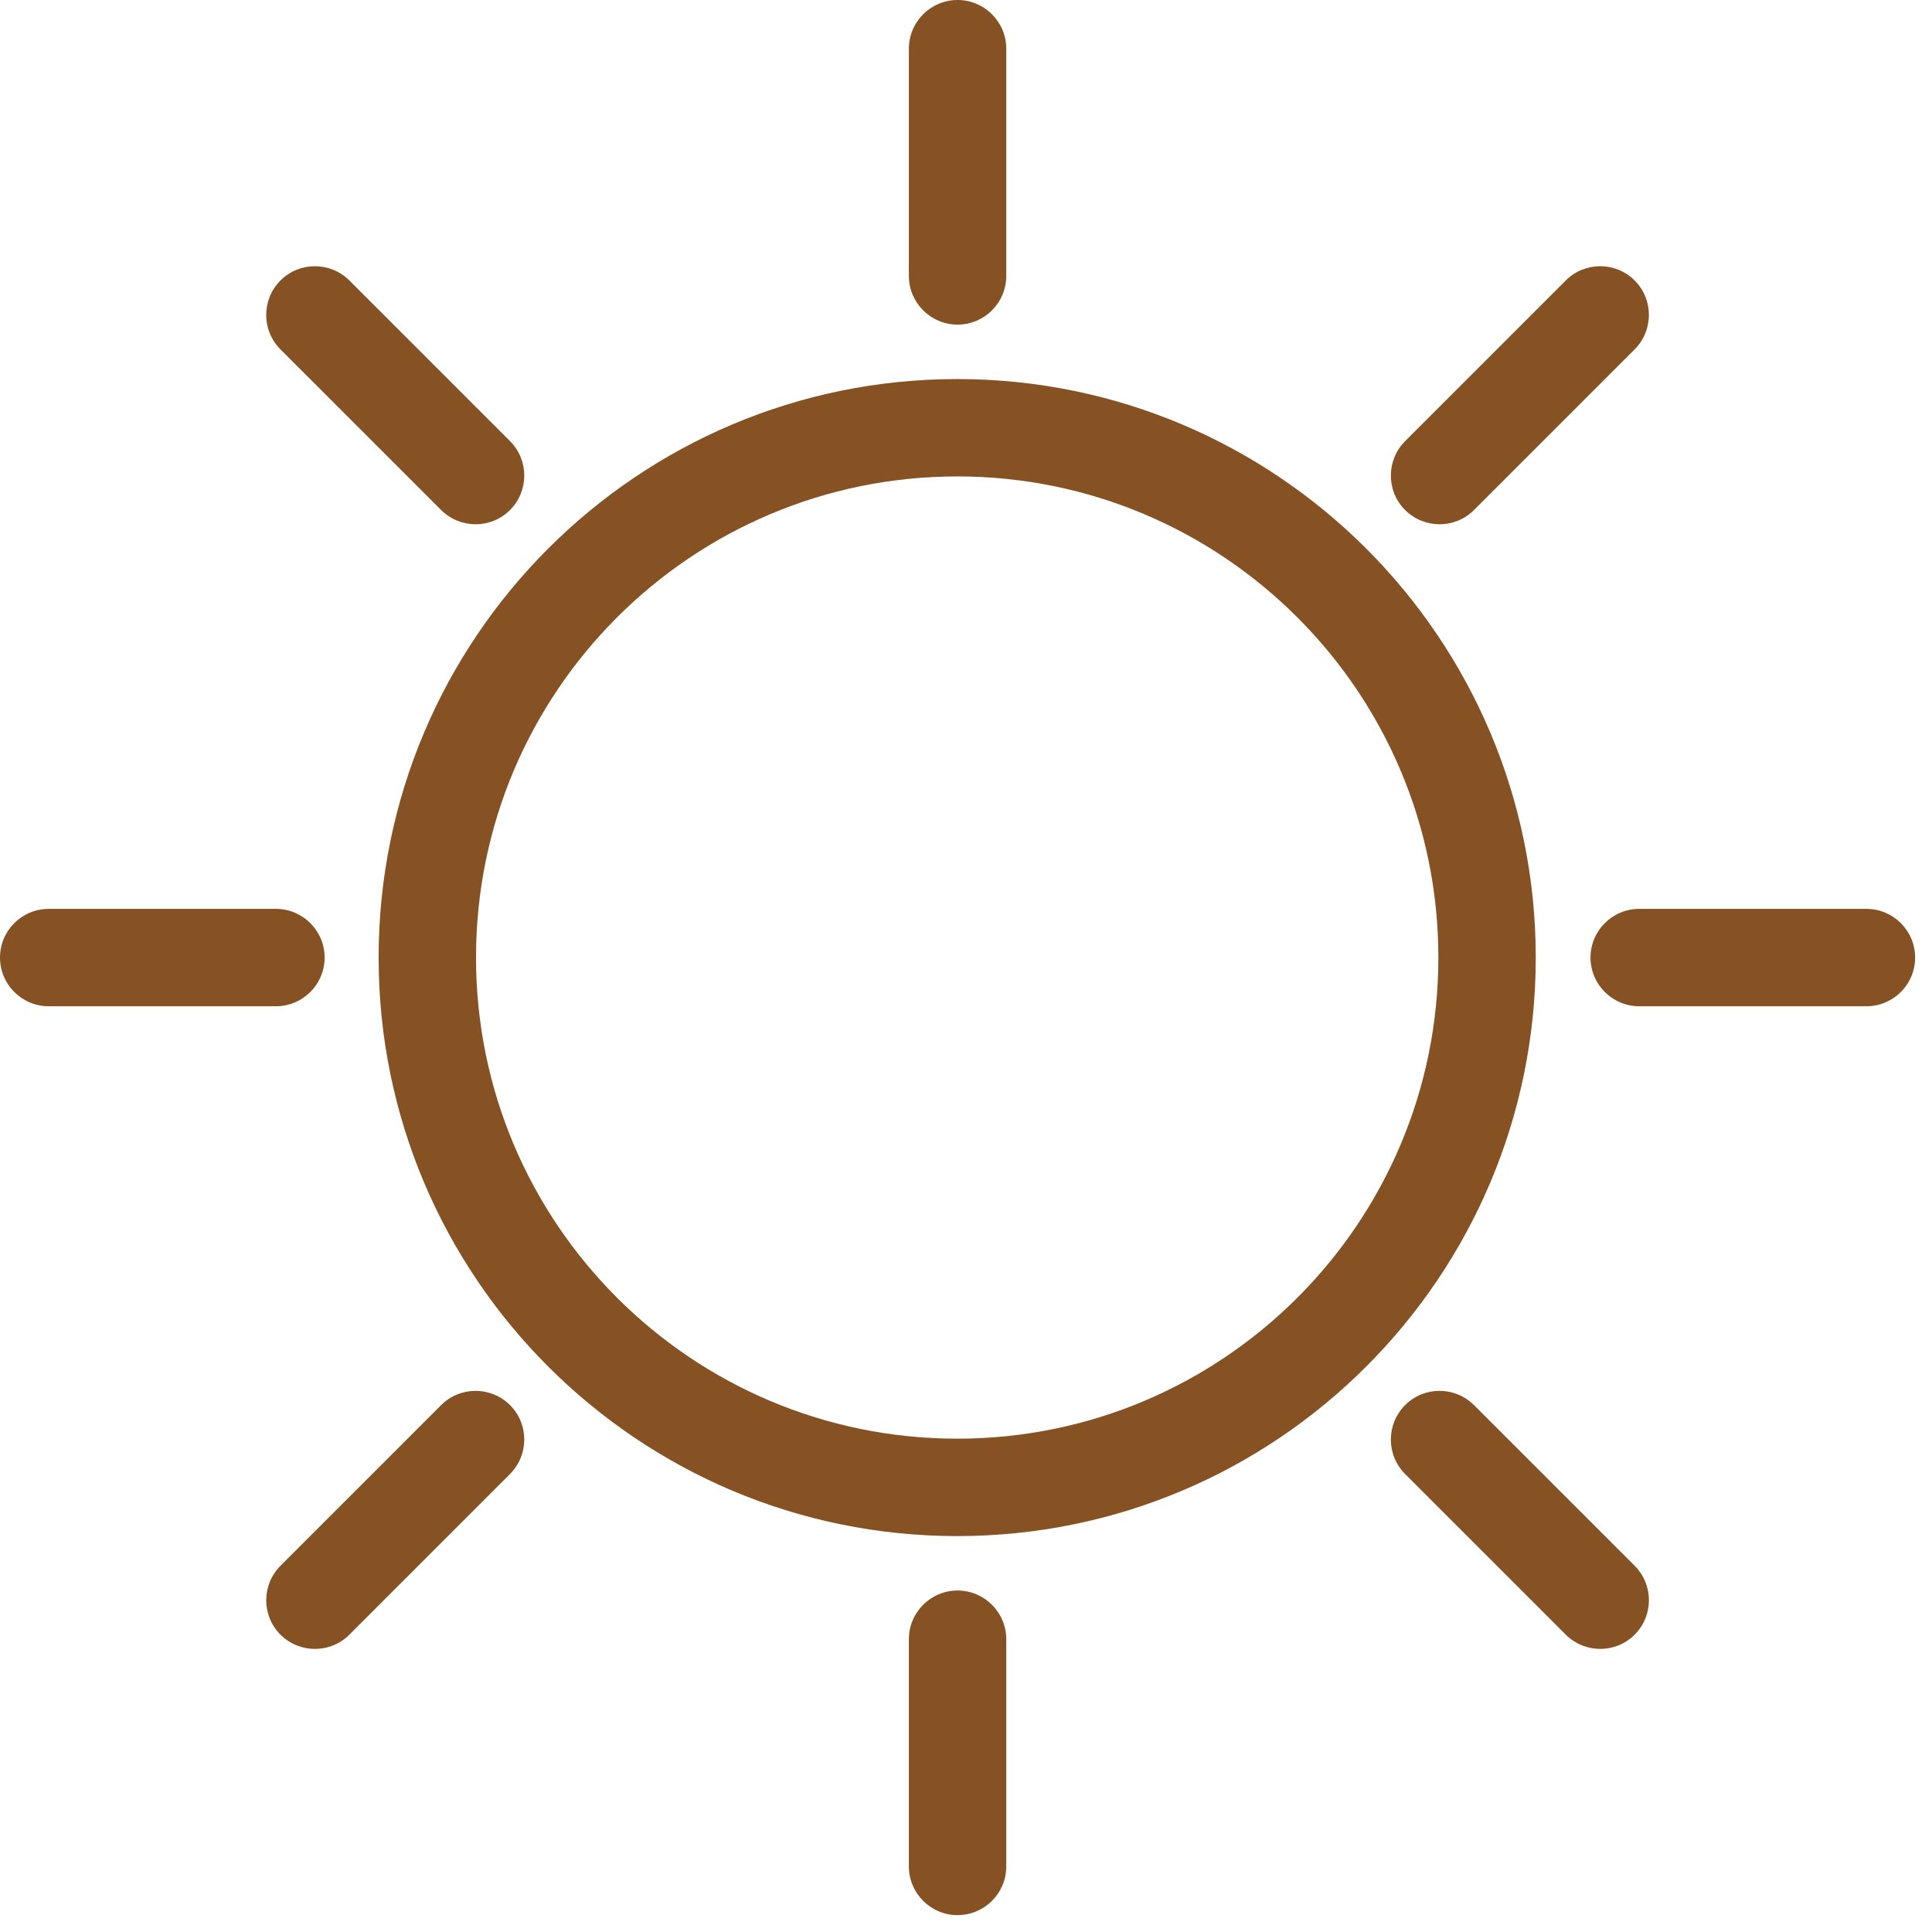
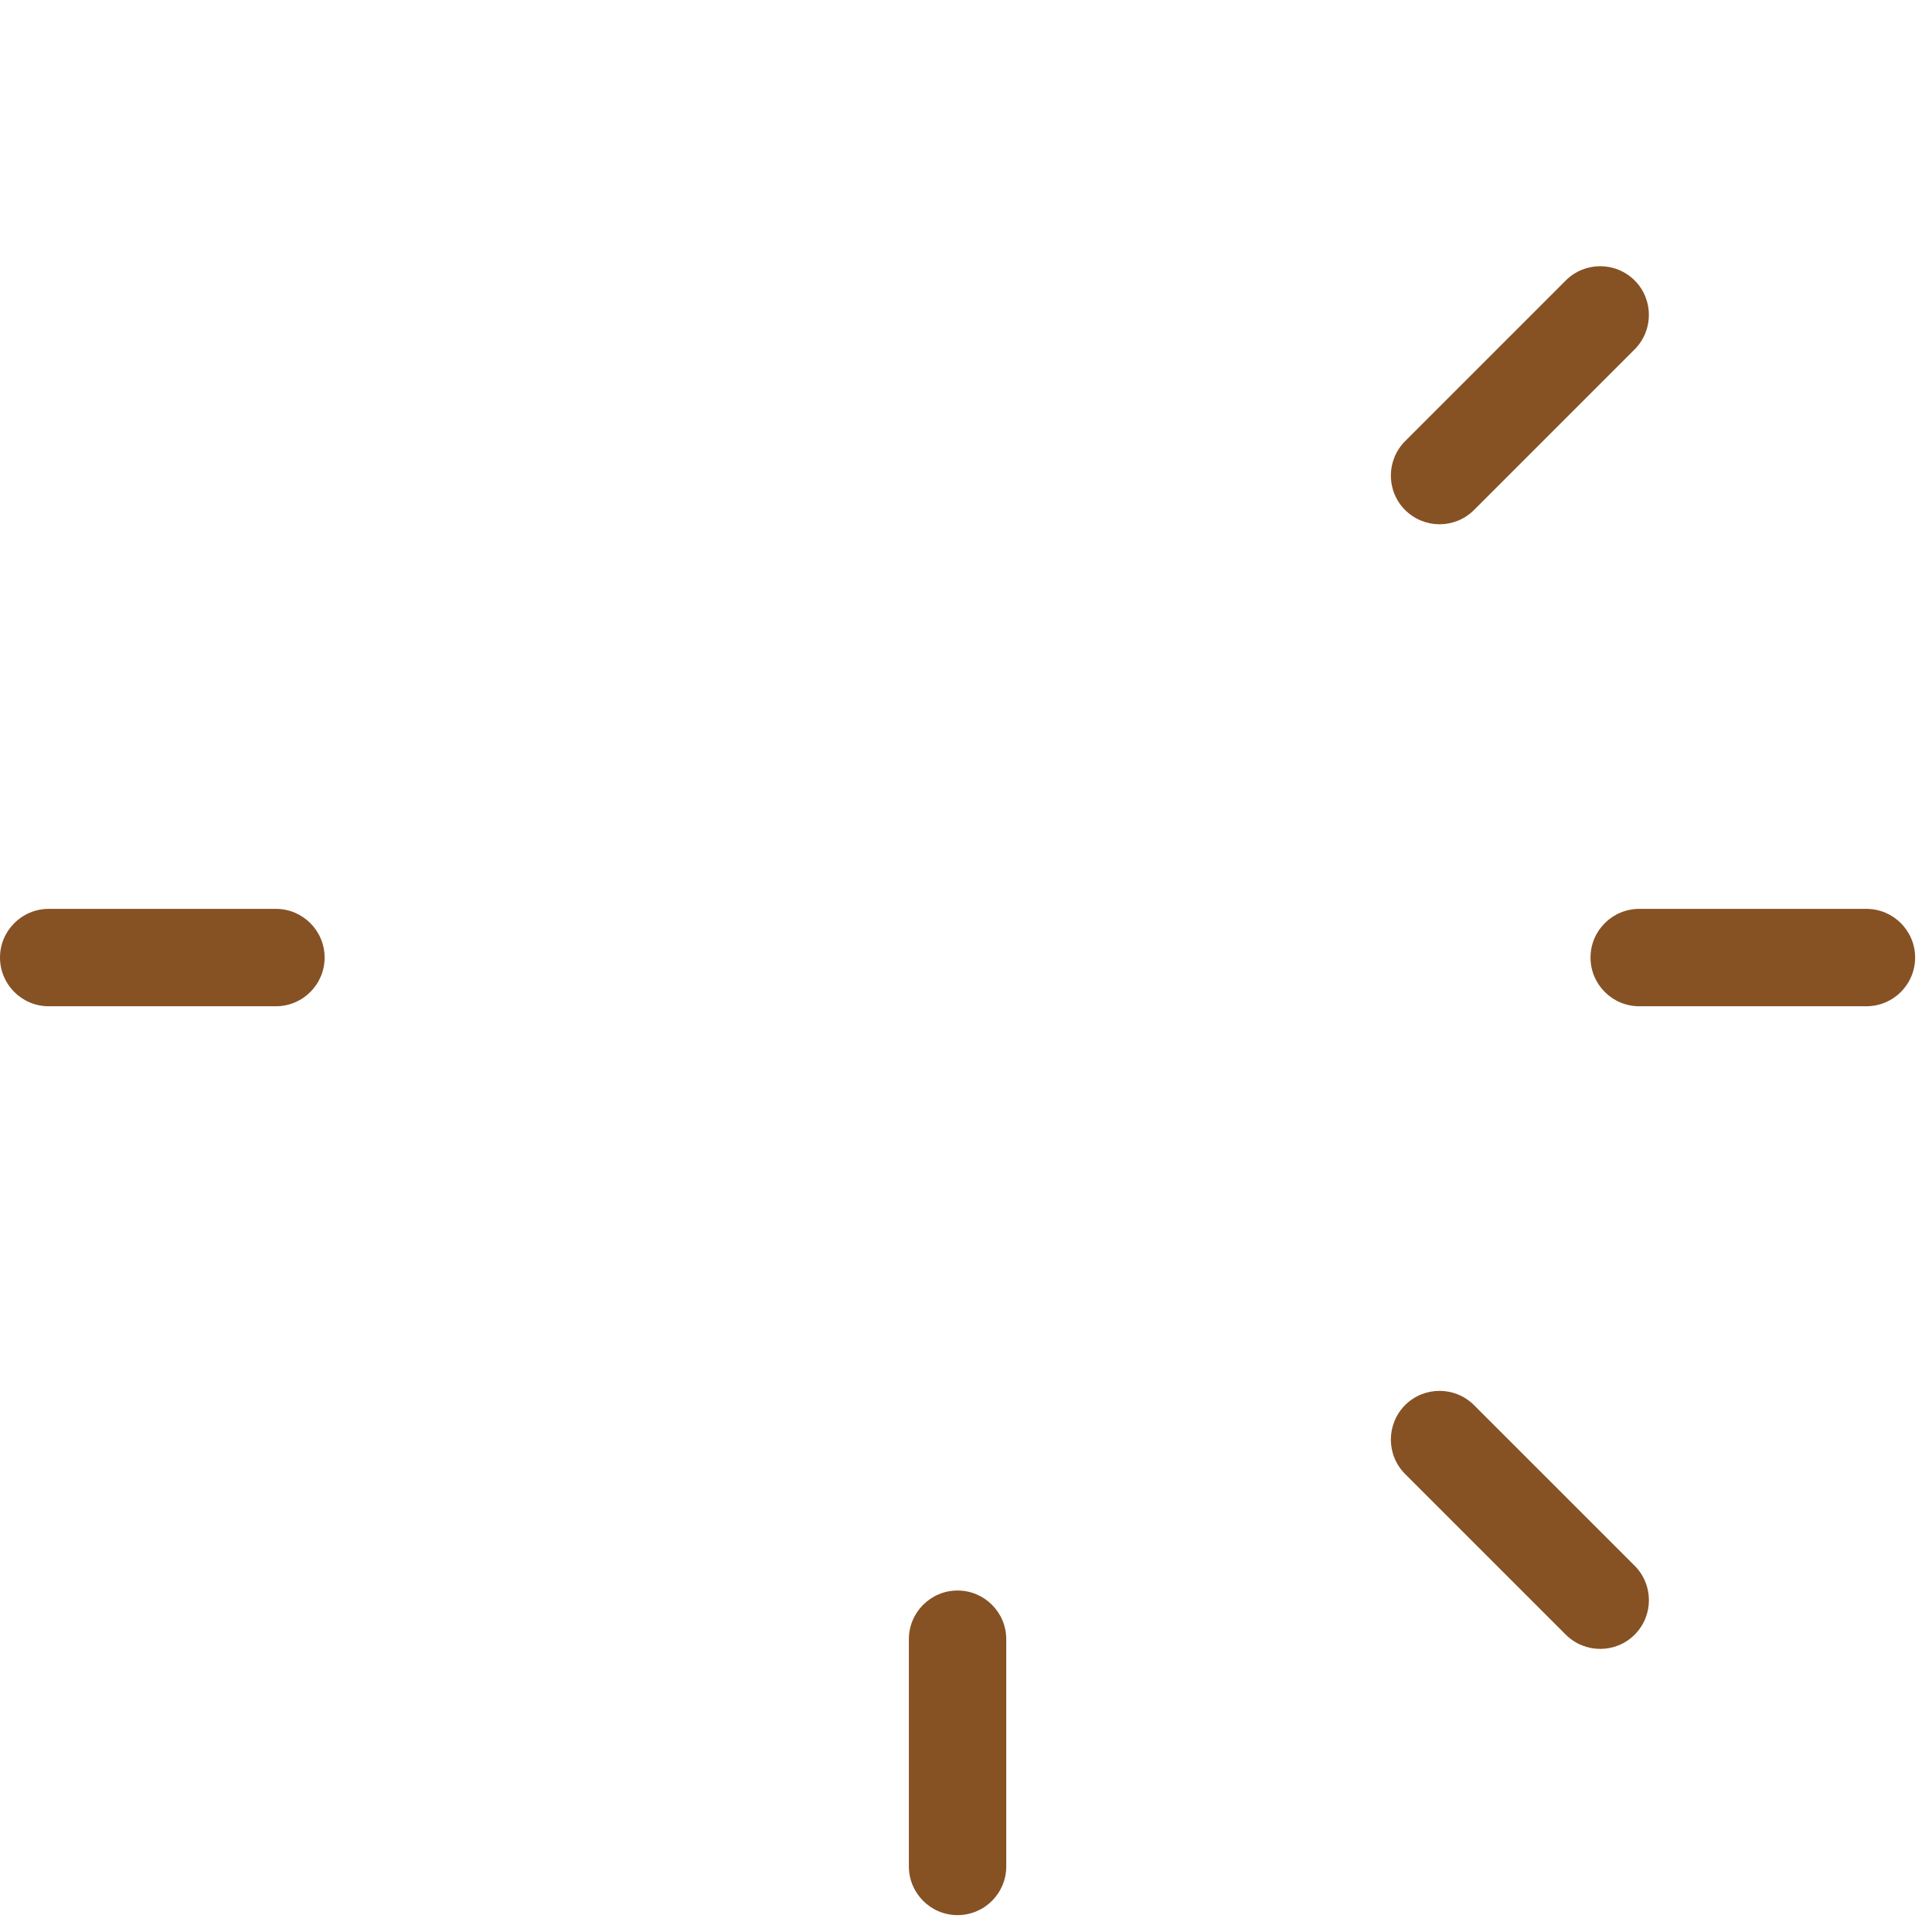
<svg xmlns="http://www.w3.org/2000/svg" width="100%" height="100%" viewBox="0 0 93 93" version="1.1" xml:space="preserve" style="fill-rule:evenodd;clip-rule:evenodd;stroke-linejoin:round;stroke-miterlimit:2;">
  <g transform="matrix(1,0,0,1,-8.906,-13.906)">
    <g transform="matrix(1,0,0,1,5,10)">
-       <path d="M49.984,22.152C65.351,22.152 77.832,34.629 77.832,50C77.832,65.367 65.355,77.848 49.984,77.848C34.613,77.848 22.132,65.371 22.132,50C22.132,34.633 34.609,22.152 49.984,22.152ZM49.984,26.84C37.199,26.84 26.82,37.215 26.82,50C26.82,62.784 37.199,73.159 49.984,73.159C62.765,73.159 73.144,62.784 73.144,50C73.144,37.215 62.765,26.839 49.984,26.839Z" style="fill:rgb(134,82,36);" />
-     </g>
+       </g>
    <g transform="matrix(1,0,0,1,5,10)">
-       <path d="M47.656,82.812C47.656,81.519 48.707,80.468 50,80.468C51.293,80.468 52.344,81.519 52.344,82.812L52.344,93.75C52.344,95.043 51.293,96.094 50,96.094C48.707,96.094 47.656,95.043 47.656,93.75L47.656,82.812Z" style="fill:rgb(134,82,36);" />
+       <path d="M47.656,82.812C47.656,81.519 48.707,80.468 50,80.468C51.293,80.468 52.344,81.519 52.344,82.812L52.344,93.75C52.344,95.043 51.293,96.094 50,96.094C48.707,96.094 47.656,95.043 47.656,93.75L47.656,82.812" style="fill:rgb(134,82,36);" />
    </g>
    <g transform="matrix(1,0,0,1,5,10)">
      <path d="M71.543,74.859C70.629,73.945 70.629,72.461 71.543,71.543C72.457,70.629 73.941,70.629 74.859,71.543L82.594,79.277C83.508,80.191 83.508,81.675 82.594,82.593C81.68,83.507 80.195,83.507 79.277,82.593L71.543,74.859Z" style="fill:rgb(134,82,36);" />
    </g>
    <g transform="matrix(1,0,0,1,5,10)">
      <path d="M82.812,52.344C81.519,52.344 80.468,51.293 80.468,50C80.468,48.707 81.519,47.656 82.812,47.656L93.75,47.656C95.043,47.656 96.094,48.707 96.094,50C96.094,51.293 95.043,52.344 93.75,52.344L82.812,52.344Z" style="fill:rgb(134,82,36);" />
    </g>
    <g transform="matrix(1,0,0,1,5,10)">
      <path d="M74.859,28.457C73.945,29.371 72.461,29.371 71.543,28.457C70.629,27.543 70.629,26.059 71.543,25.141L79.277,17.406C80.191,16.492 81.675,16.492 82.593,17.406C83.507,18.32 83.507,19.805 82.593,20.723L74.859,28.457Z" style="fill:rgb(134,82,36);" />
    </g>
    <g transform="matrix(1,0,0,1,5,10)">
-       <path d="M52.344,17.188C52.344,18.481 51.293,19.532 50,19.532C48.707,19.532 47.656,18.481 47.656,17.188L47.656,6.25C47.656,4.957 48.707,3.906 50,3.906C51.293,3.906 52.344,4.957 52.344,6.25L52.344,17.188Z" style="fill:rgb(134,82,36);" />
-     </g>
+       </g>
    <g transform="matrix(1,0,0,1,5,10)">
-       <path d="M28.457,25.141C29.371,26.055 29.371,27.539 28.457,28.457C27.543,29.371 26.059,29.371 25.141,28.457L17.406,20.723C16.492,19.809 16.492,18.325 17.406,17.407C18.32,16.493 19.805,16.493 20.723,17.407L28.457,25.141Z" style="fill:rgb(134,82,36);" />
-     </g>
+       </g>
    <g transform="matrix(1,0,0,1,5,10)">
      <path d="M17.188,47.656C18.481,47.656 19.532,48.707 19.532,50C19.532,51.293 18.481,52.344 17.188,52.344L6.25,52.344C4.957,52.344 3.906,51.293 3.906,50C3.906,48.707 4.957,47.656 6.25,47.656L17.188,47.656Z" style="fill:rgb(134,82,36);" />
    </g>
    <g transform="matrix(1,0,0,1,5,10)">
-       <path d="M25.141,71.543C26.055,70.629 27.539,70.629 28.457,71.543C29.371,72.457 29.371,73.941 28.457,74.859L20.723,82.594C19.809,83.508 18.325,83.508 17.407,82.594C16.493,81.68 16.493,80.195 17.407,79.277L25.141,71.543Z" style="fill:rgb(134,82,36);" />
-     </g>
+       </g>
  </g>
</svg>